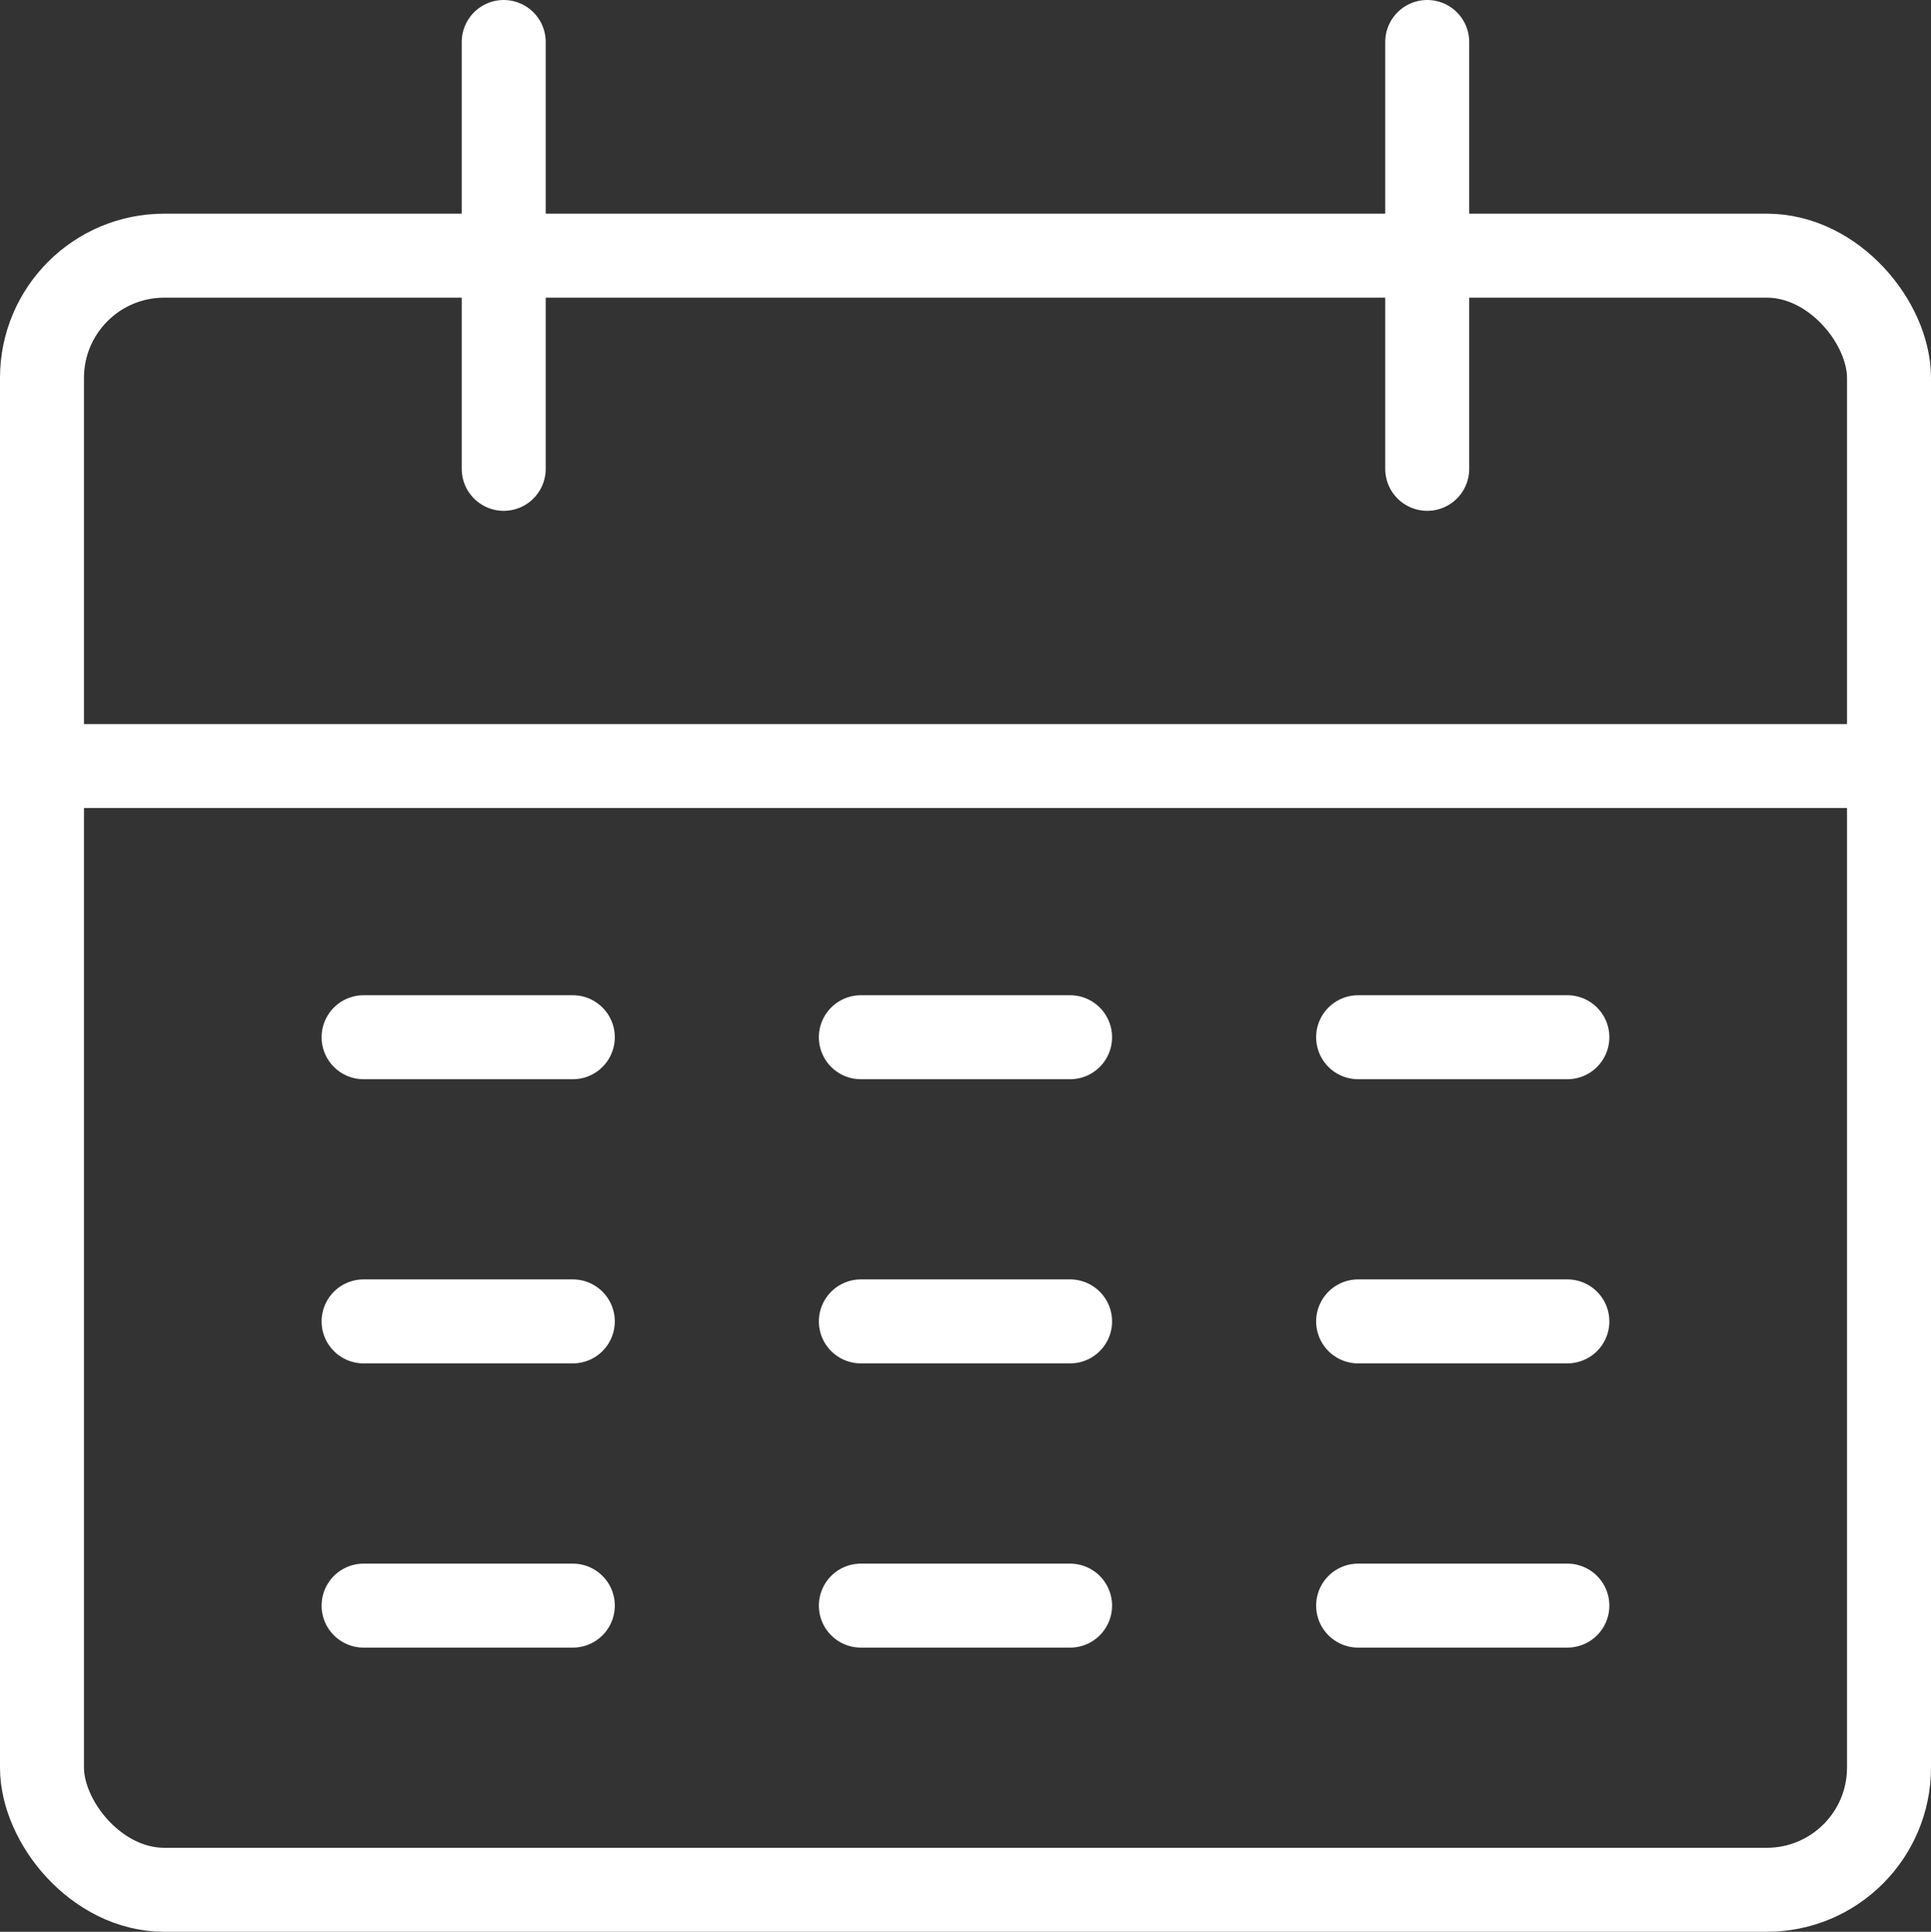
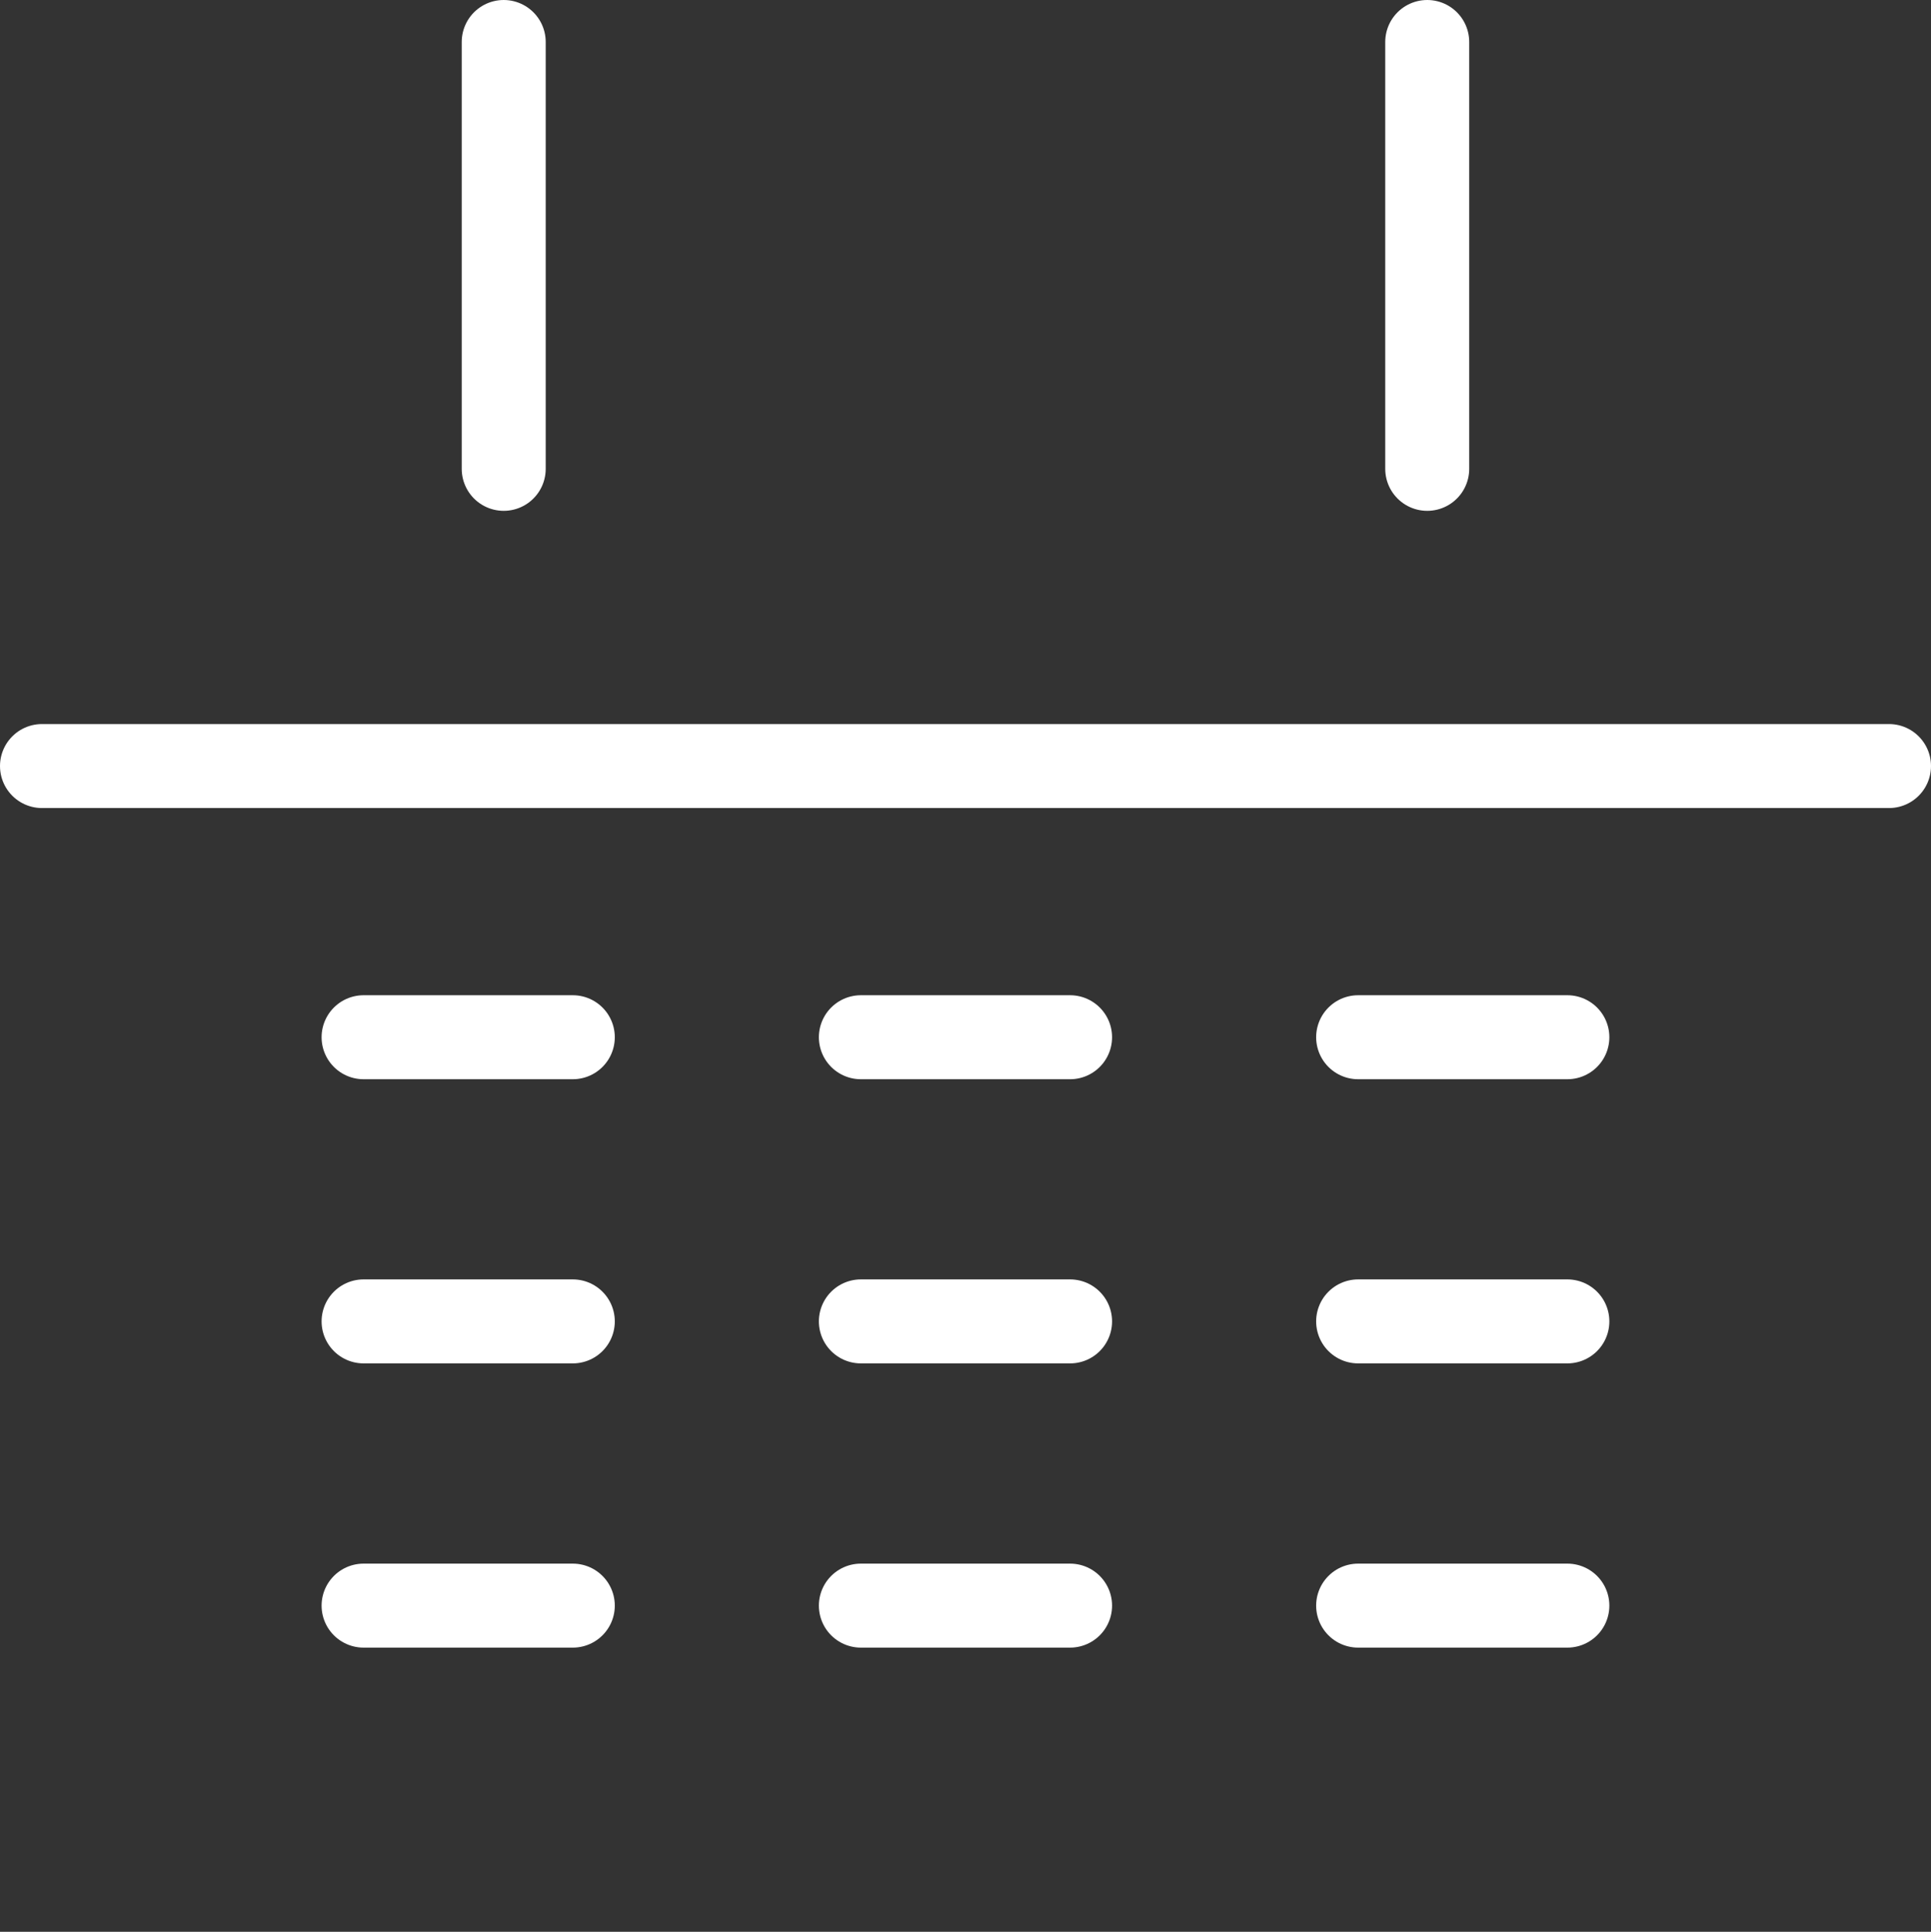
<svg xmlns="http://www.w3.org/2000/svg" width="34.49" height="34.5" viewBox="0 0 34.49 34.5">
  <rect x="0" y="0" width="34.49" height="34.5" fill="#333333" stroke="none" />
  <defs>
    <style>.a{fill:none;stroke:#fff;stroke-linecap:round;stroke-linejoin:round;stroke-width:1.5px}</style>
  </defs>
  <g transform="translate(-1601.152 -54.25)">
-     <rect class="a" width="32.99" height="29.184" rx="2.183" transform="translate(1601.902 58.816)" />
    <path class="a" d="M1601.902 67.931h32.99M1610.149 55v7.623M1626.644 55v7.623M1607.646 72.774h3.737M1616.528 72.774h3.737M1625.41 72.774h3.737M1607.646 77.849h3.737M1616.528 77.849h3.737M1625.41 77.849h3.737M1607.646 82.925h3.737M1616.528 82.925h3.737M1625.41 82.925h3.737" />
  </g>
</svg>